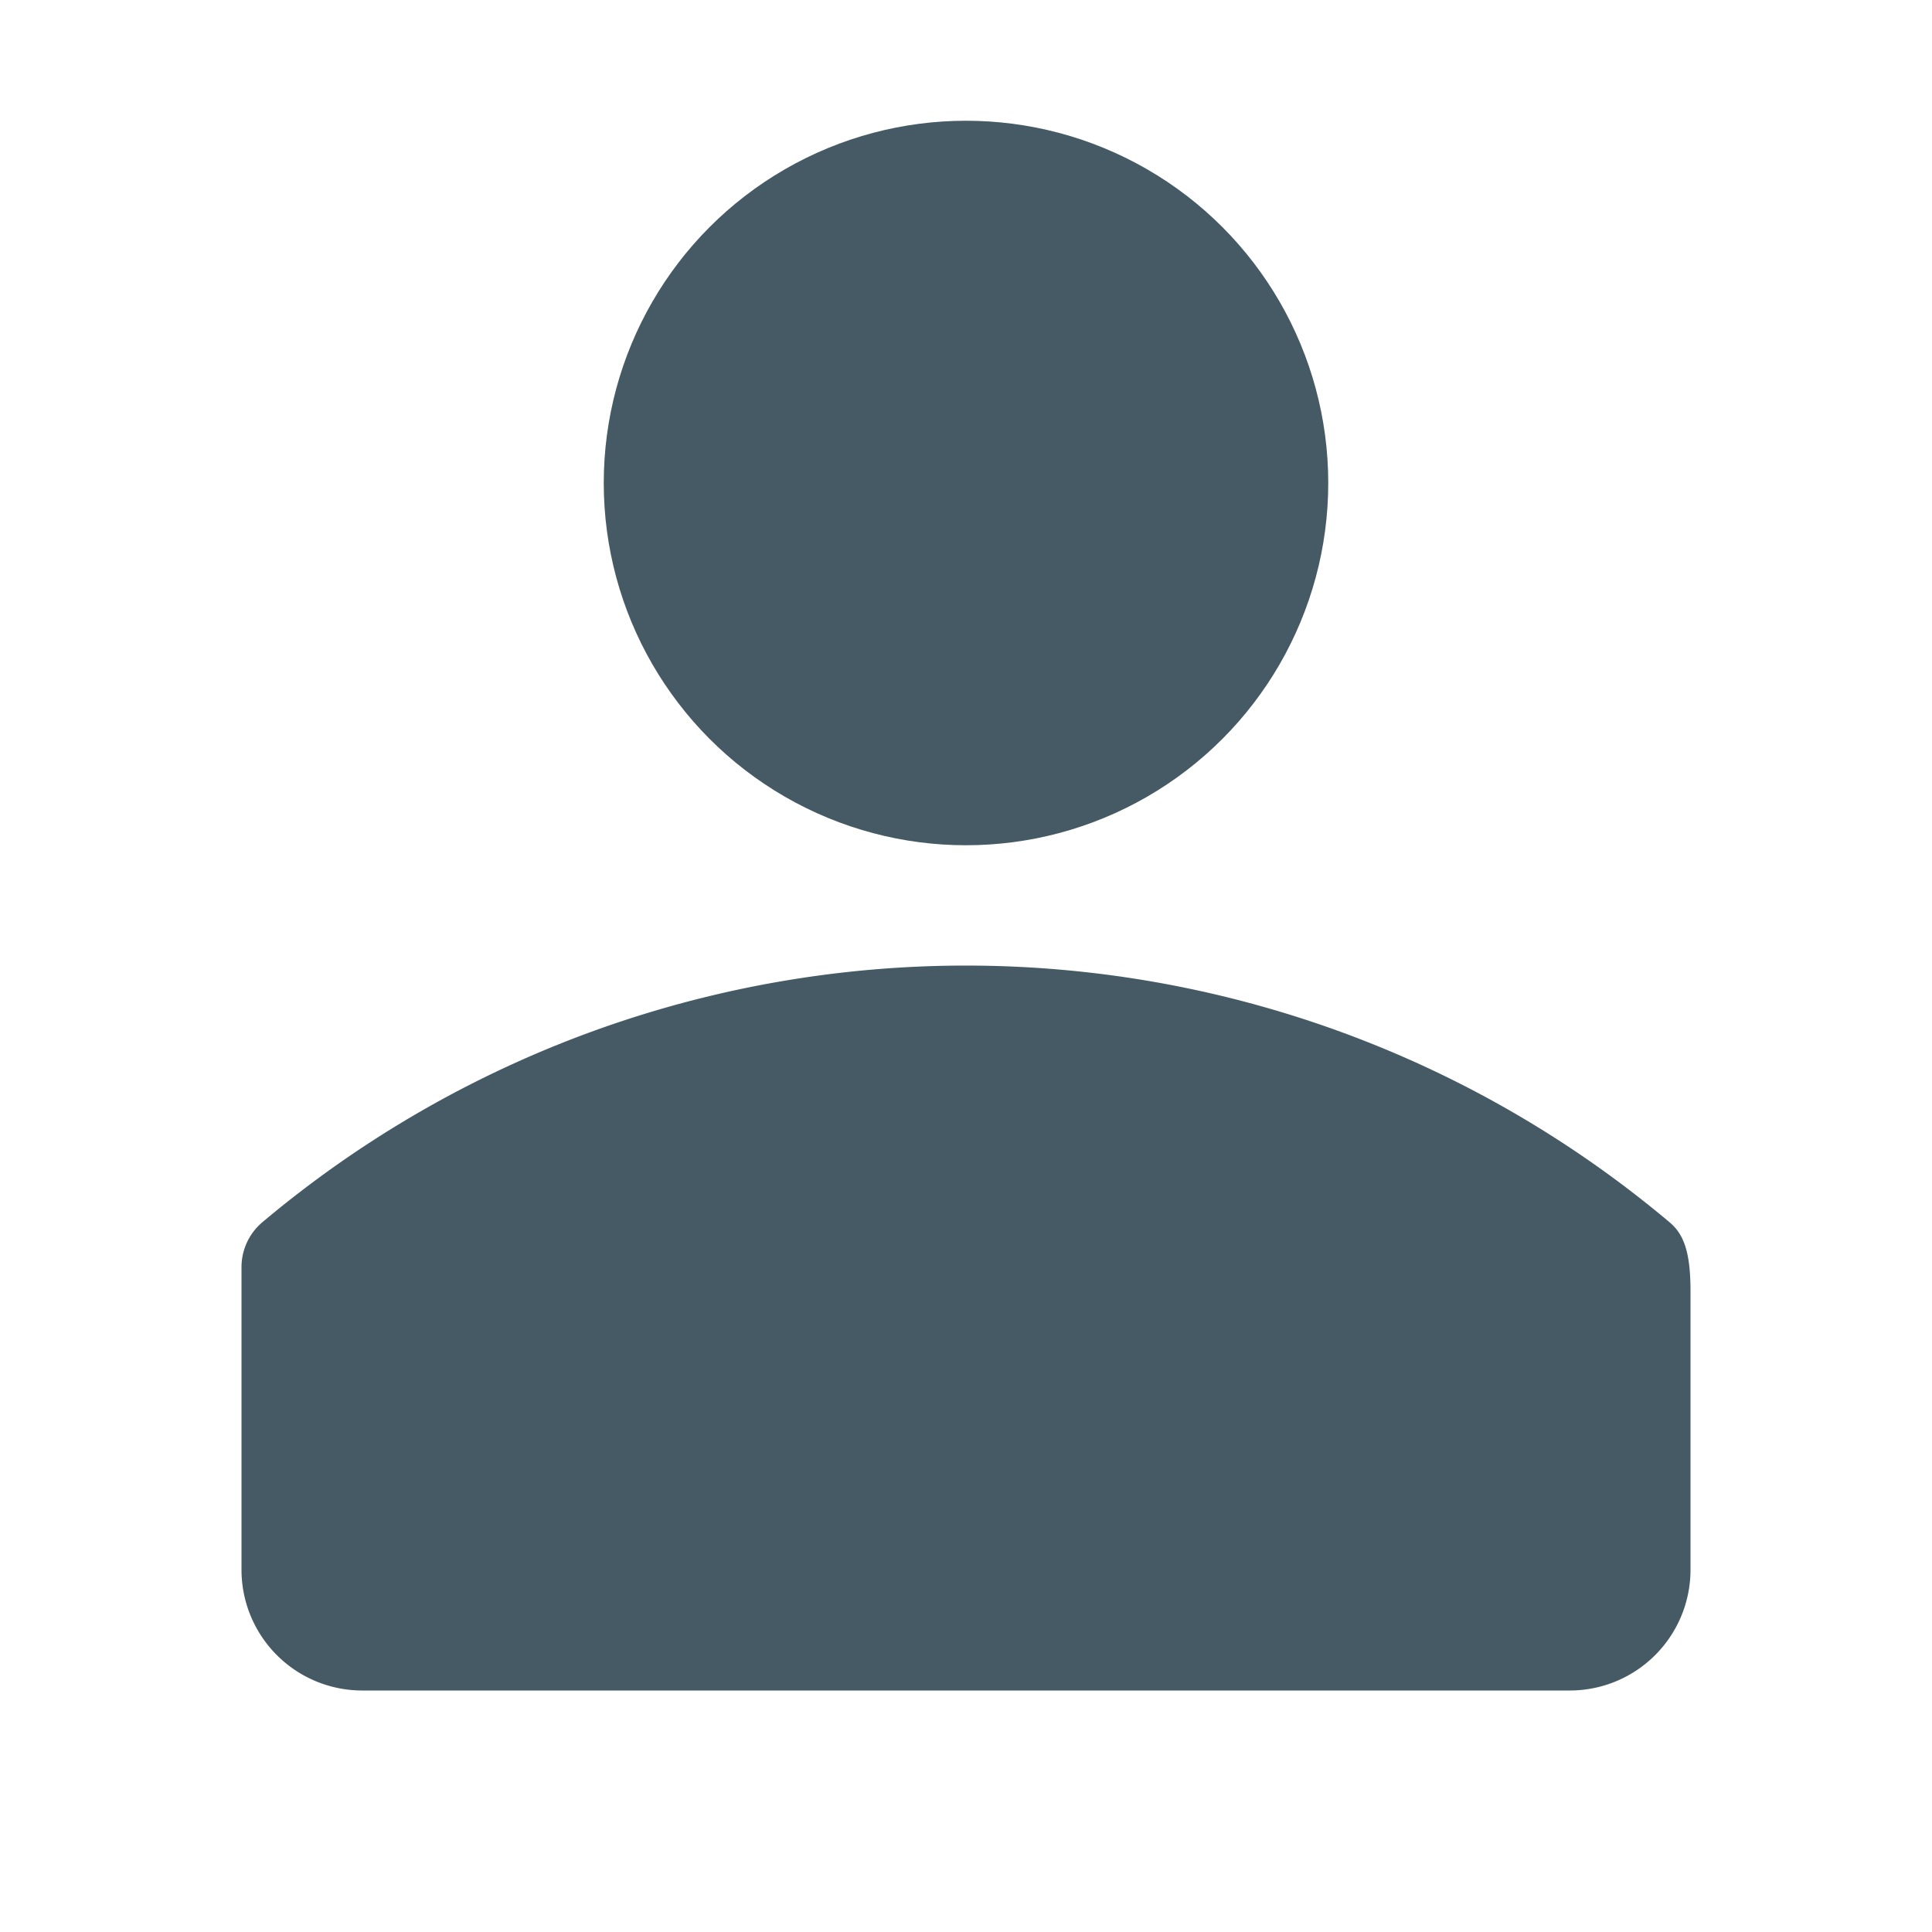
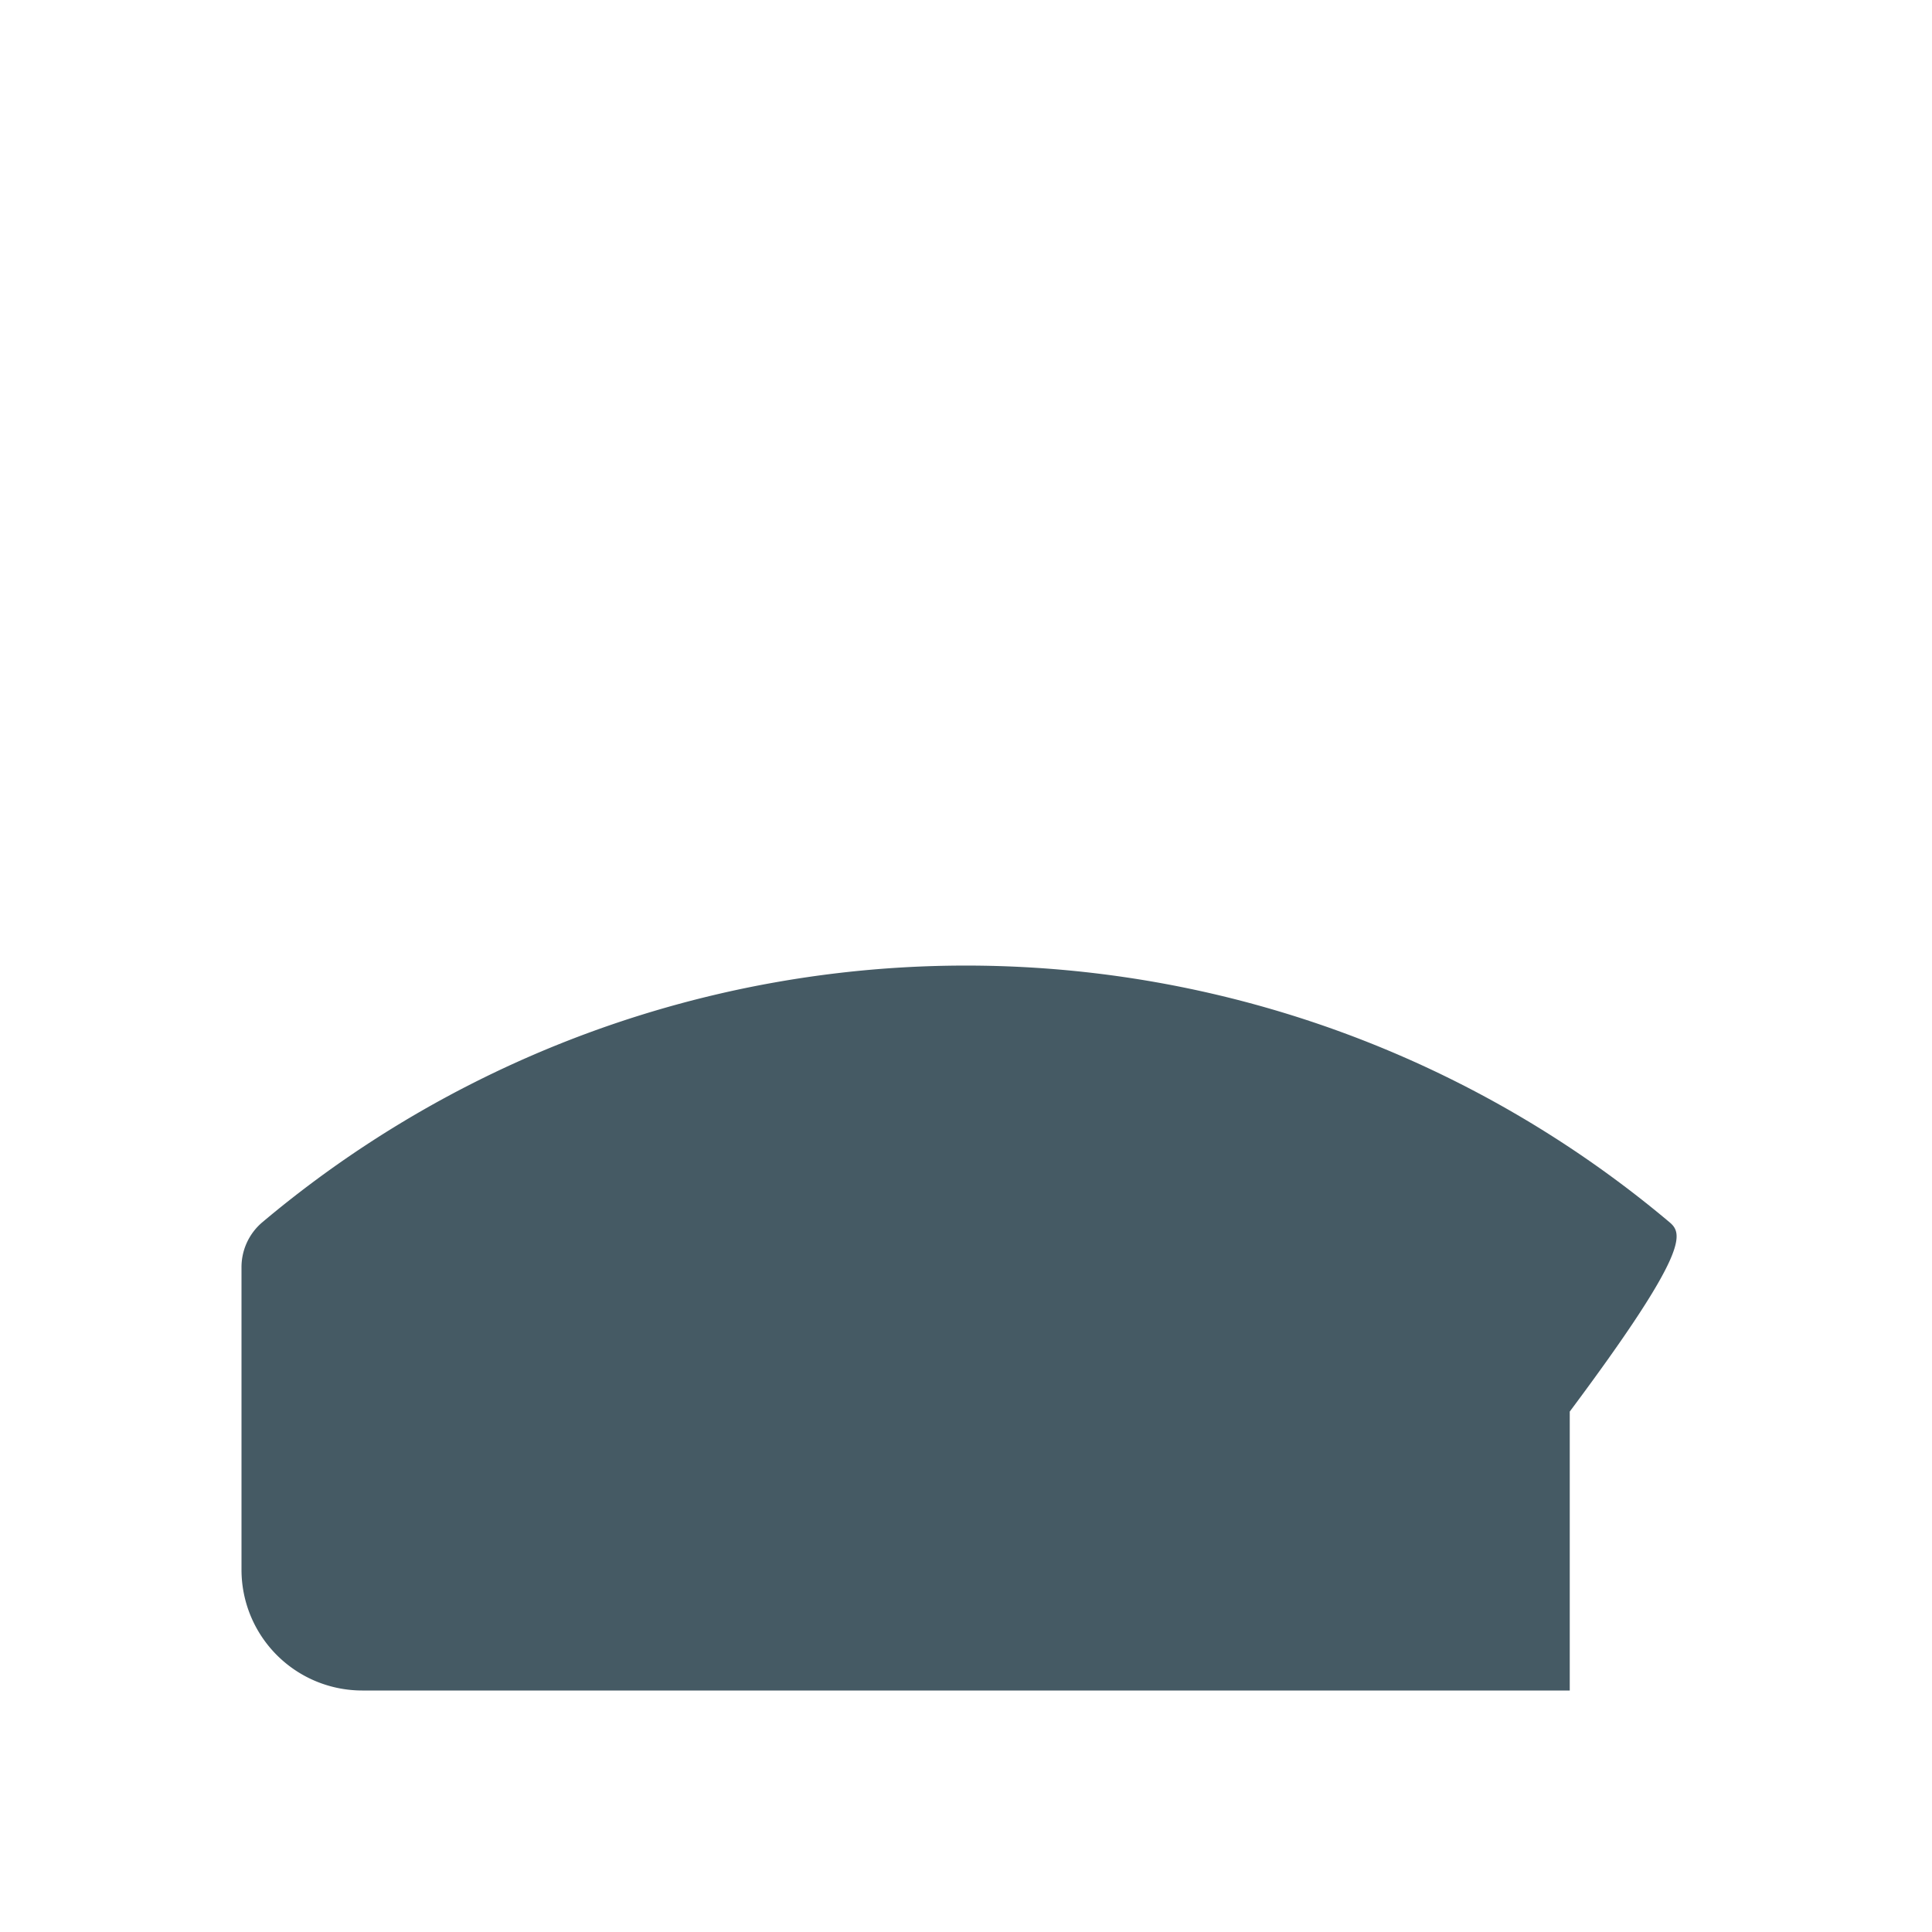
<svg xmlns="http://www.w3.org/2000/svg" viewBox="0 0 16 16">
  <title>user</title>
  <g>
-     <circle cx="8" cy="4" r="3" fill="#455a64" />
-     <path d="M13.825,10.121a9.049,9.049,0,0,0-11.651,0A.487.487,0,0,0,2,10.495V13a1,1,0,0,0,1,1H13a1,1,0,0,0,1-1v-2.31C14,10.35,13.936,10.214,13.825,10.121Z" fill="#455a64" />
+     <path d="M13.825,10.121a9.049,9.049,0,0,0-11.651,0A.487.487,0,0,0,2,10.495V13a1,1,0,0,0,1,1H13v-2.31C14,10.35,13.936,10.214,13.825,10.121Z" fill="#455a64" />
  </g>
</svg>